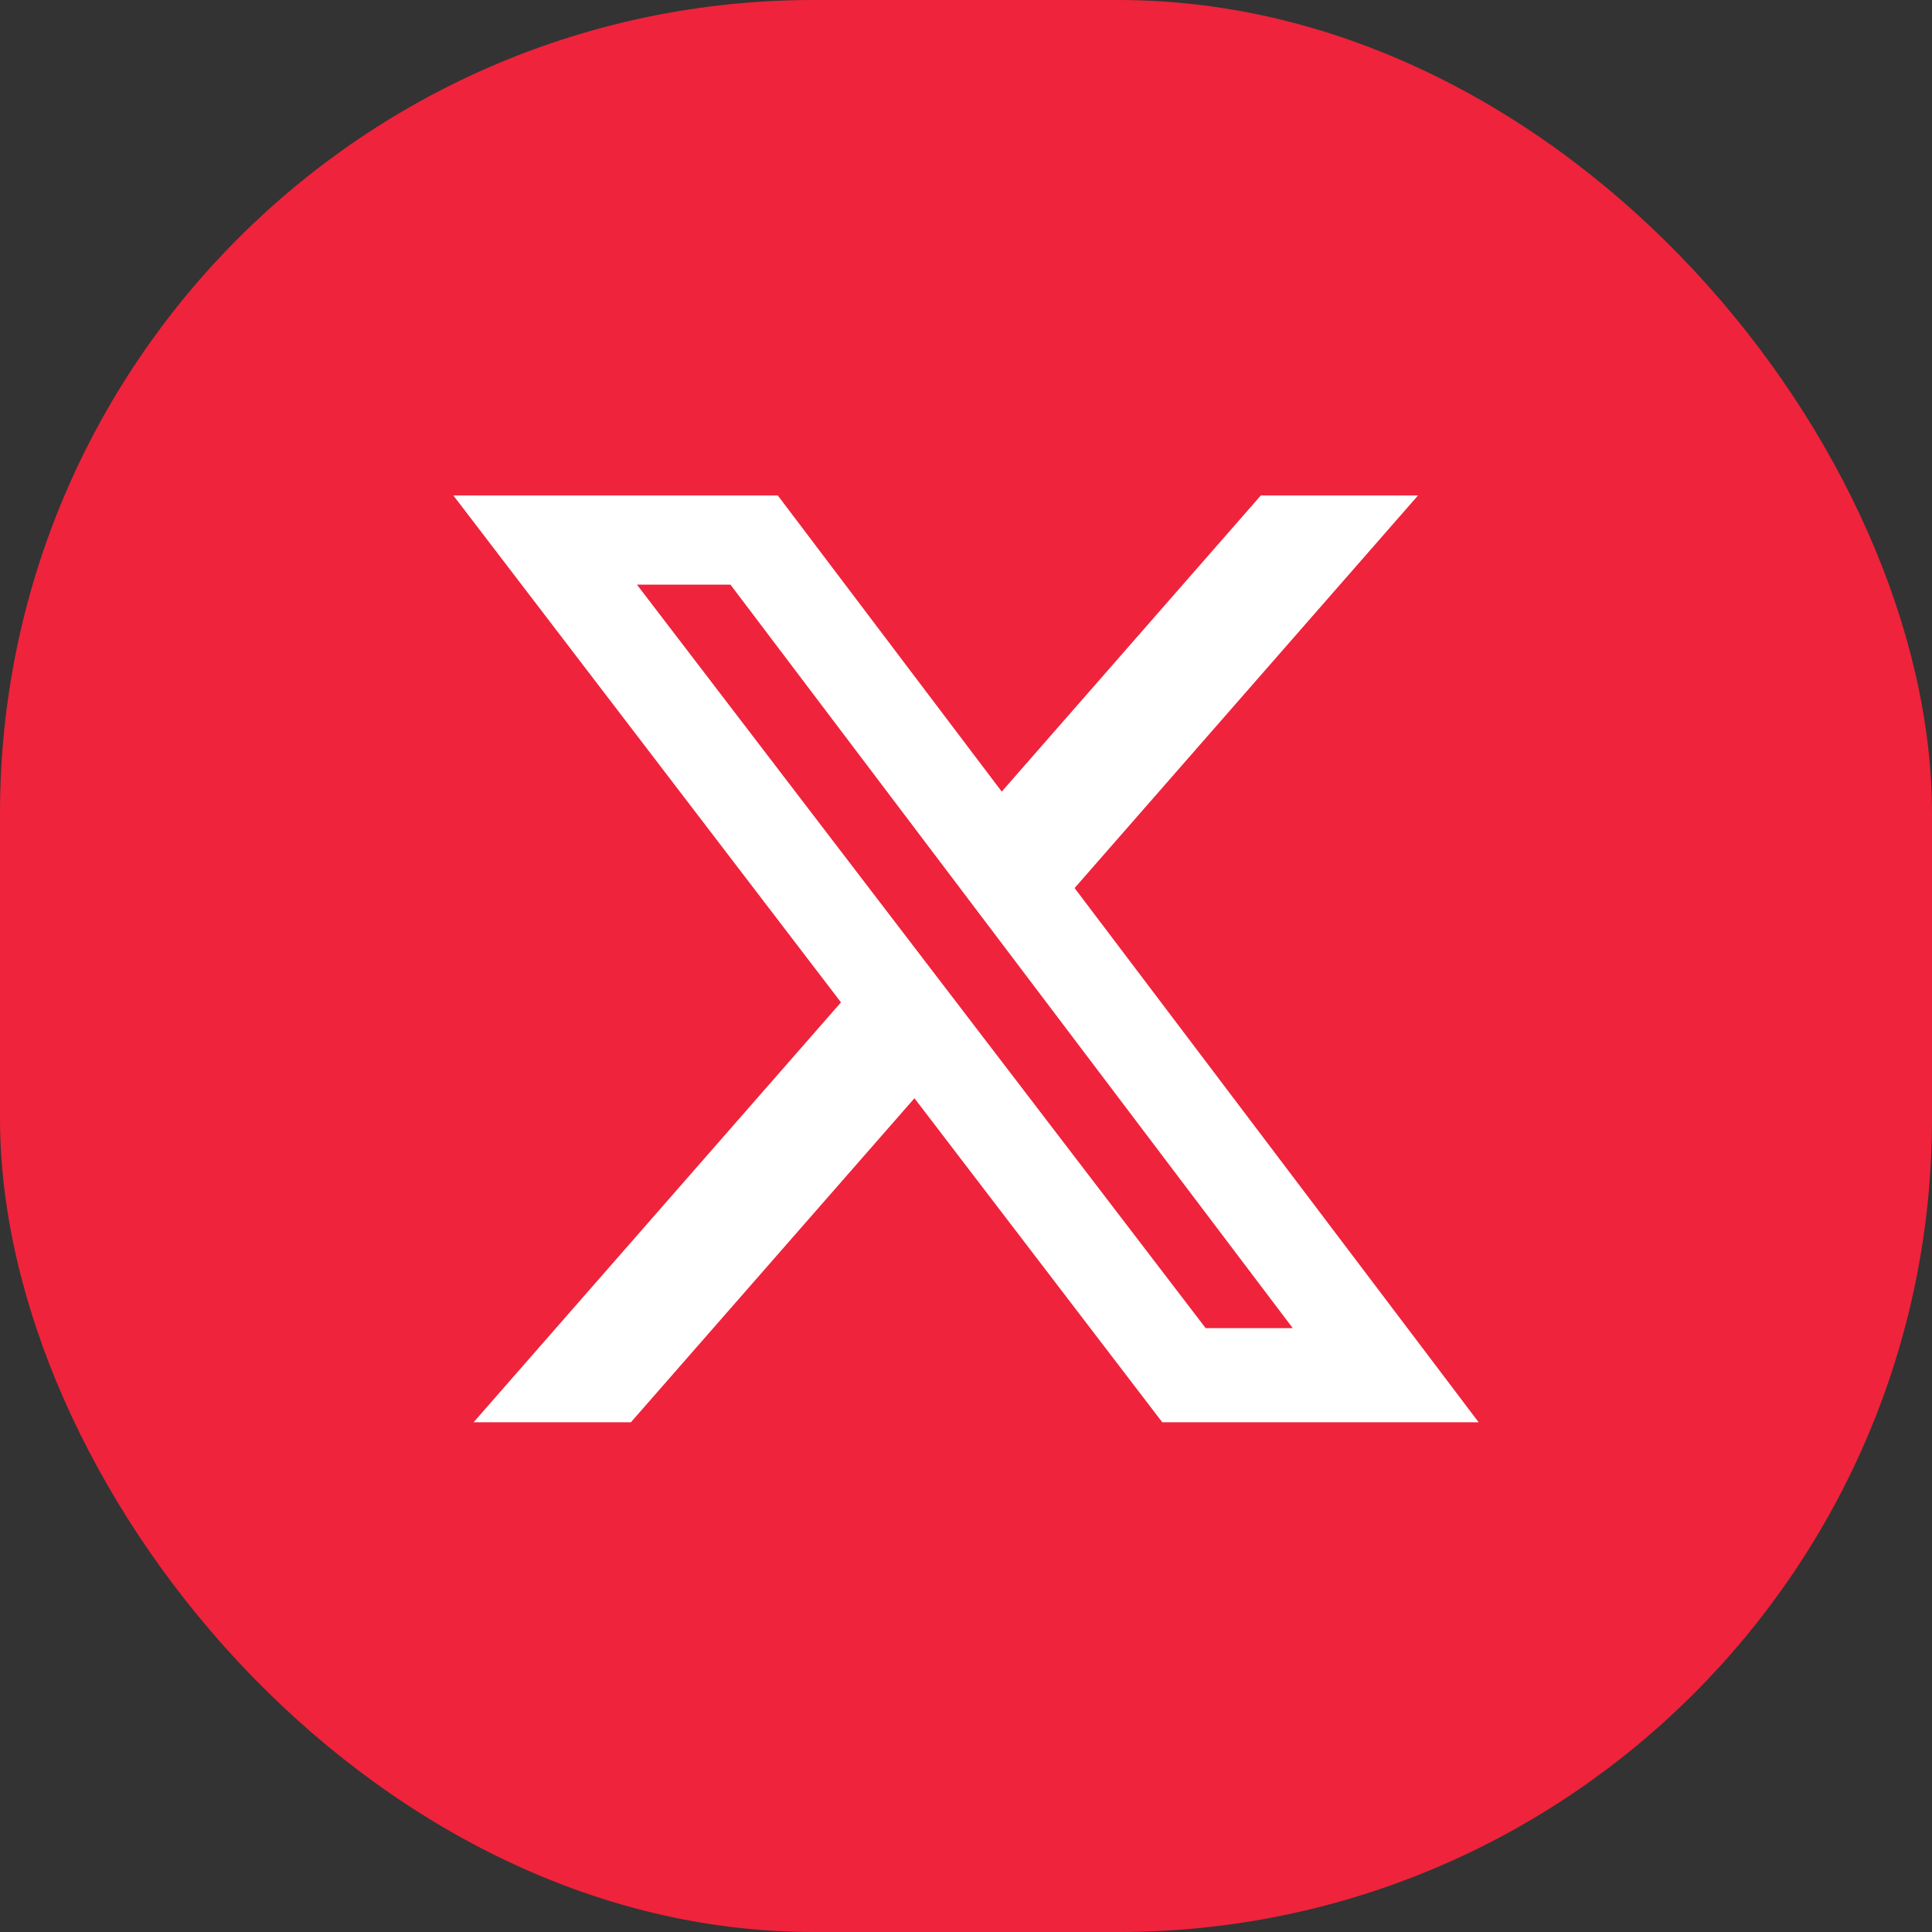
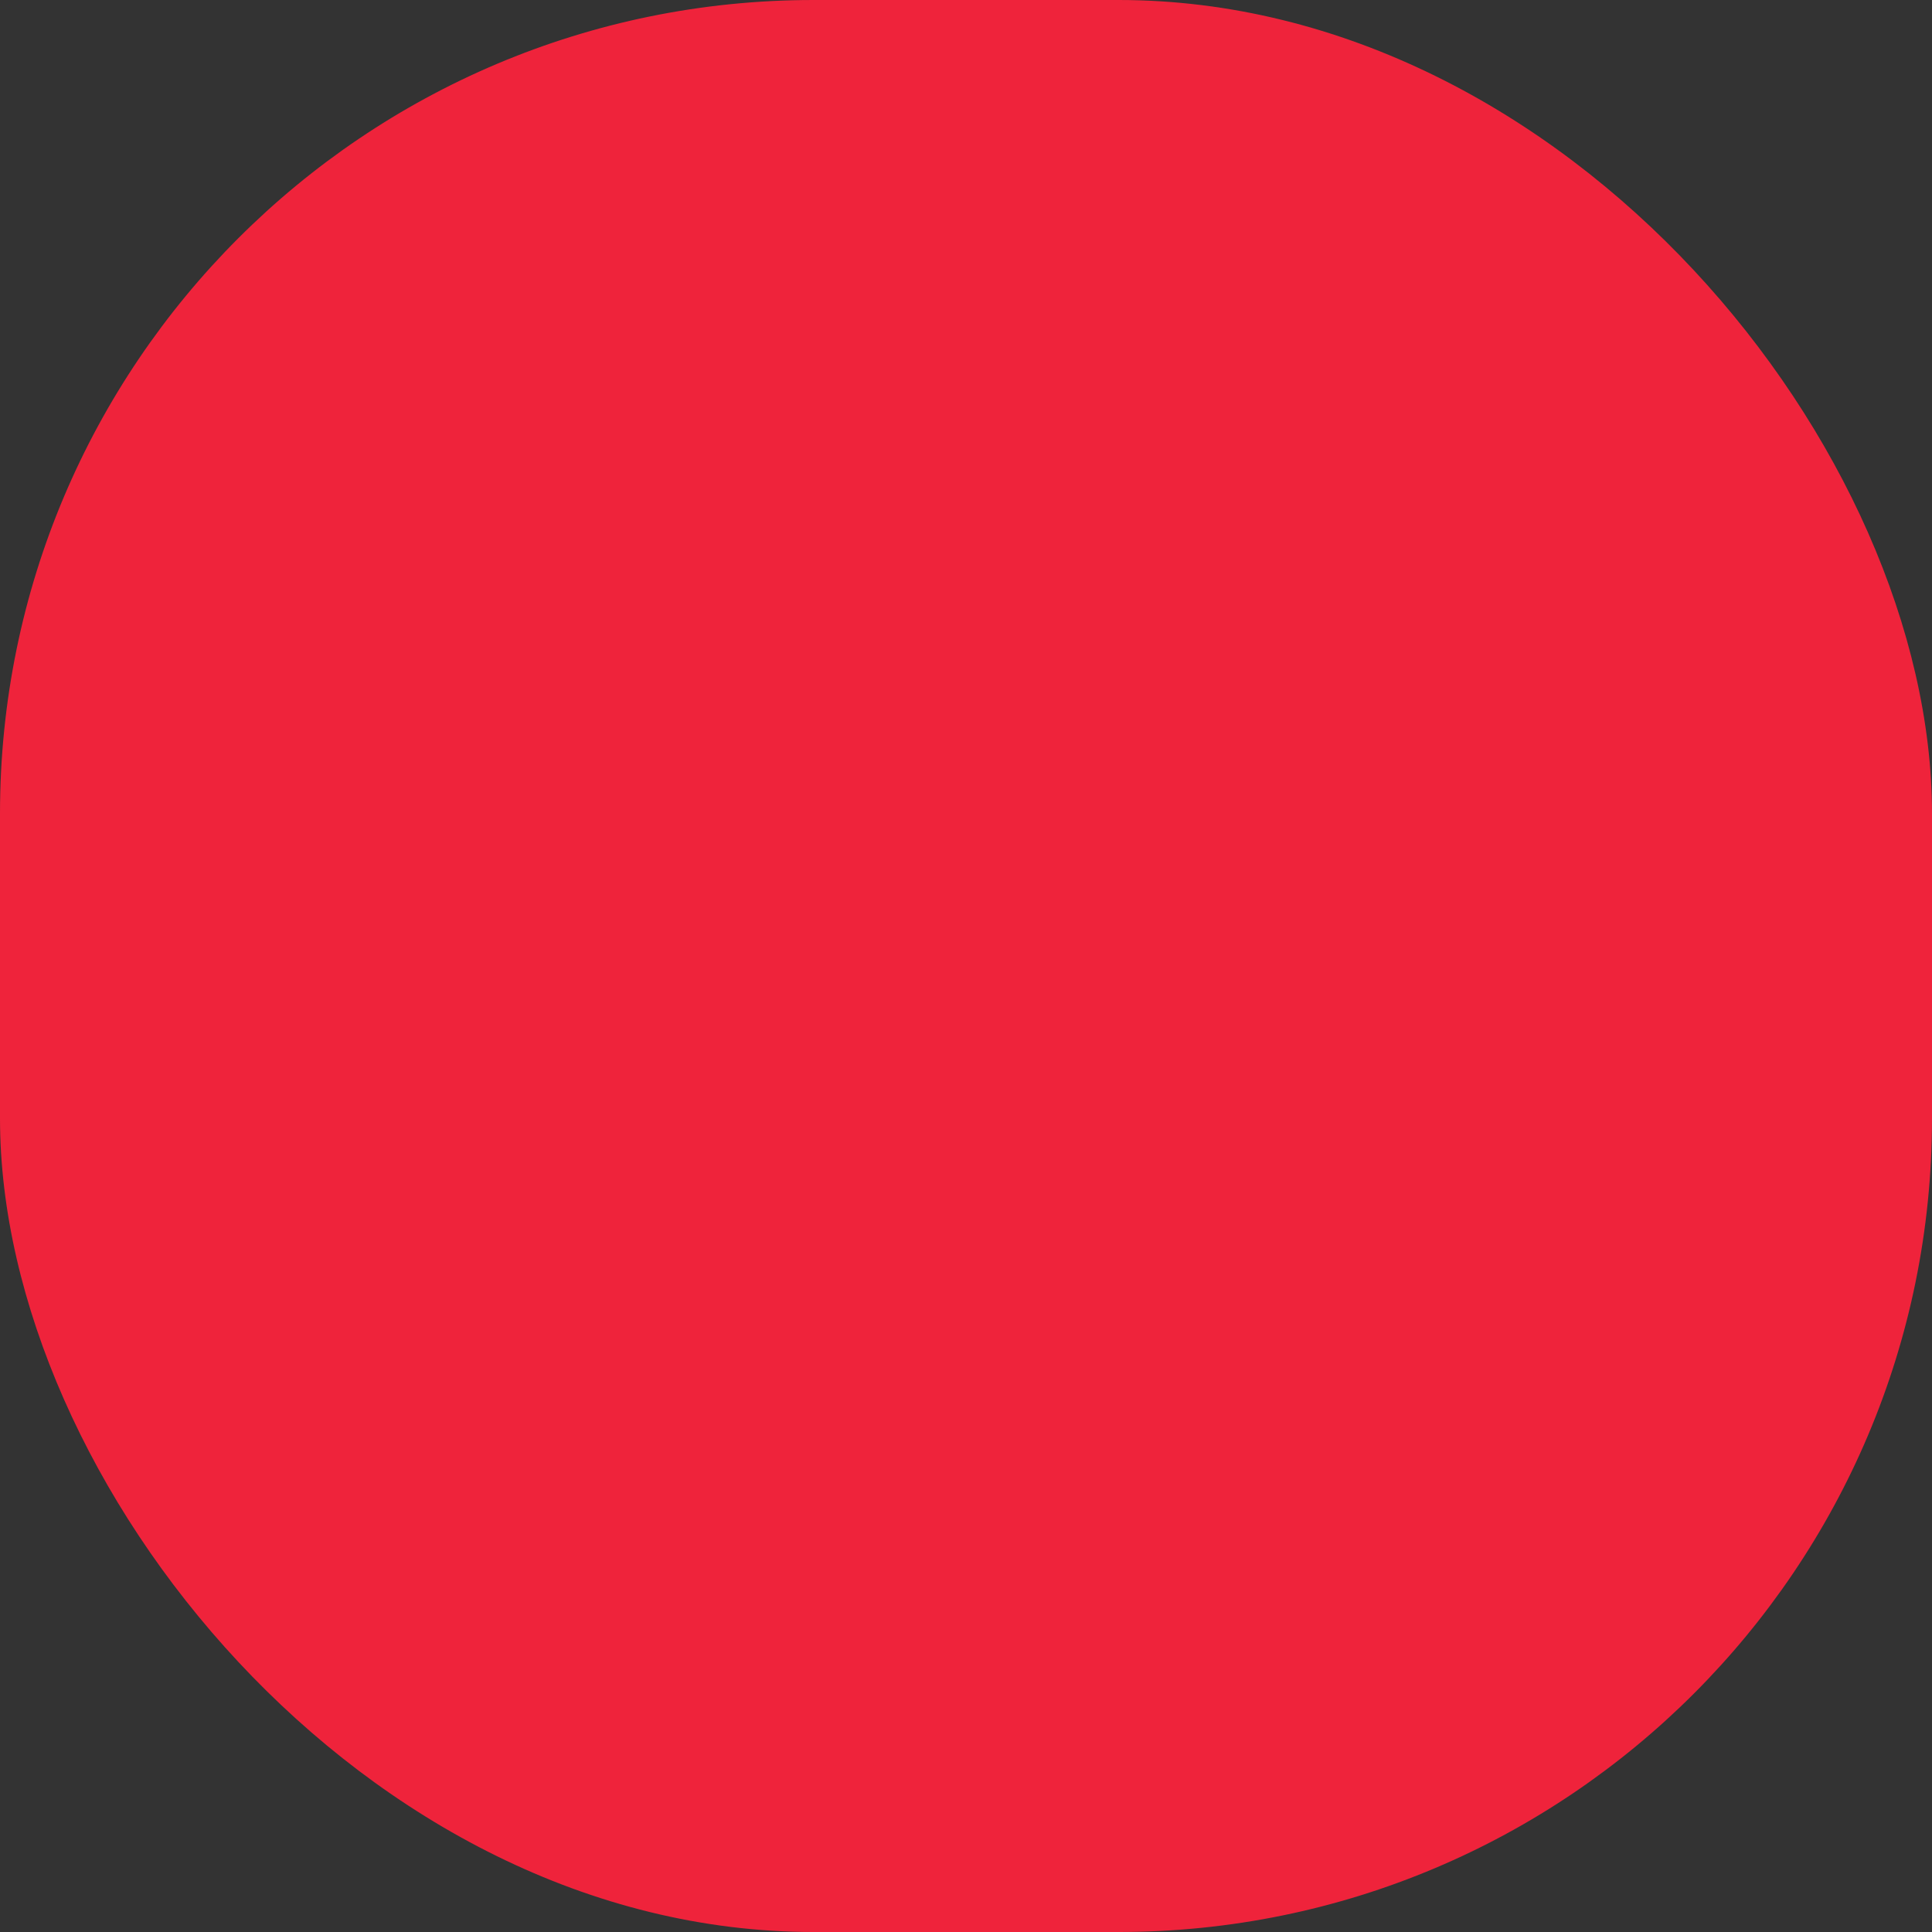
<svg xmlns="http://www.w3.org/2000/svg" width="38" height="38" viewBox="0 0 38 38" fill="none">
  <rect x="0" y="0" width="38" height="38" fill="#333333" stroke="none" />
  <rect width="38" height="38" rx="16" fill="#EF233B" />
-   <path d="M24.799 9.745H27.891L21.136 17.467L29.083 27.974H22.86L17.986 21.601L12.409 27.974H9.315L16.541 19.715L8.917 9.745H15.298L19.703 15.57L24.799 9.745ZM23.714 26.123H25.427L14.367 11.499H12.528L23.714 26.123Z" fill="white" />
</svg>